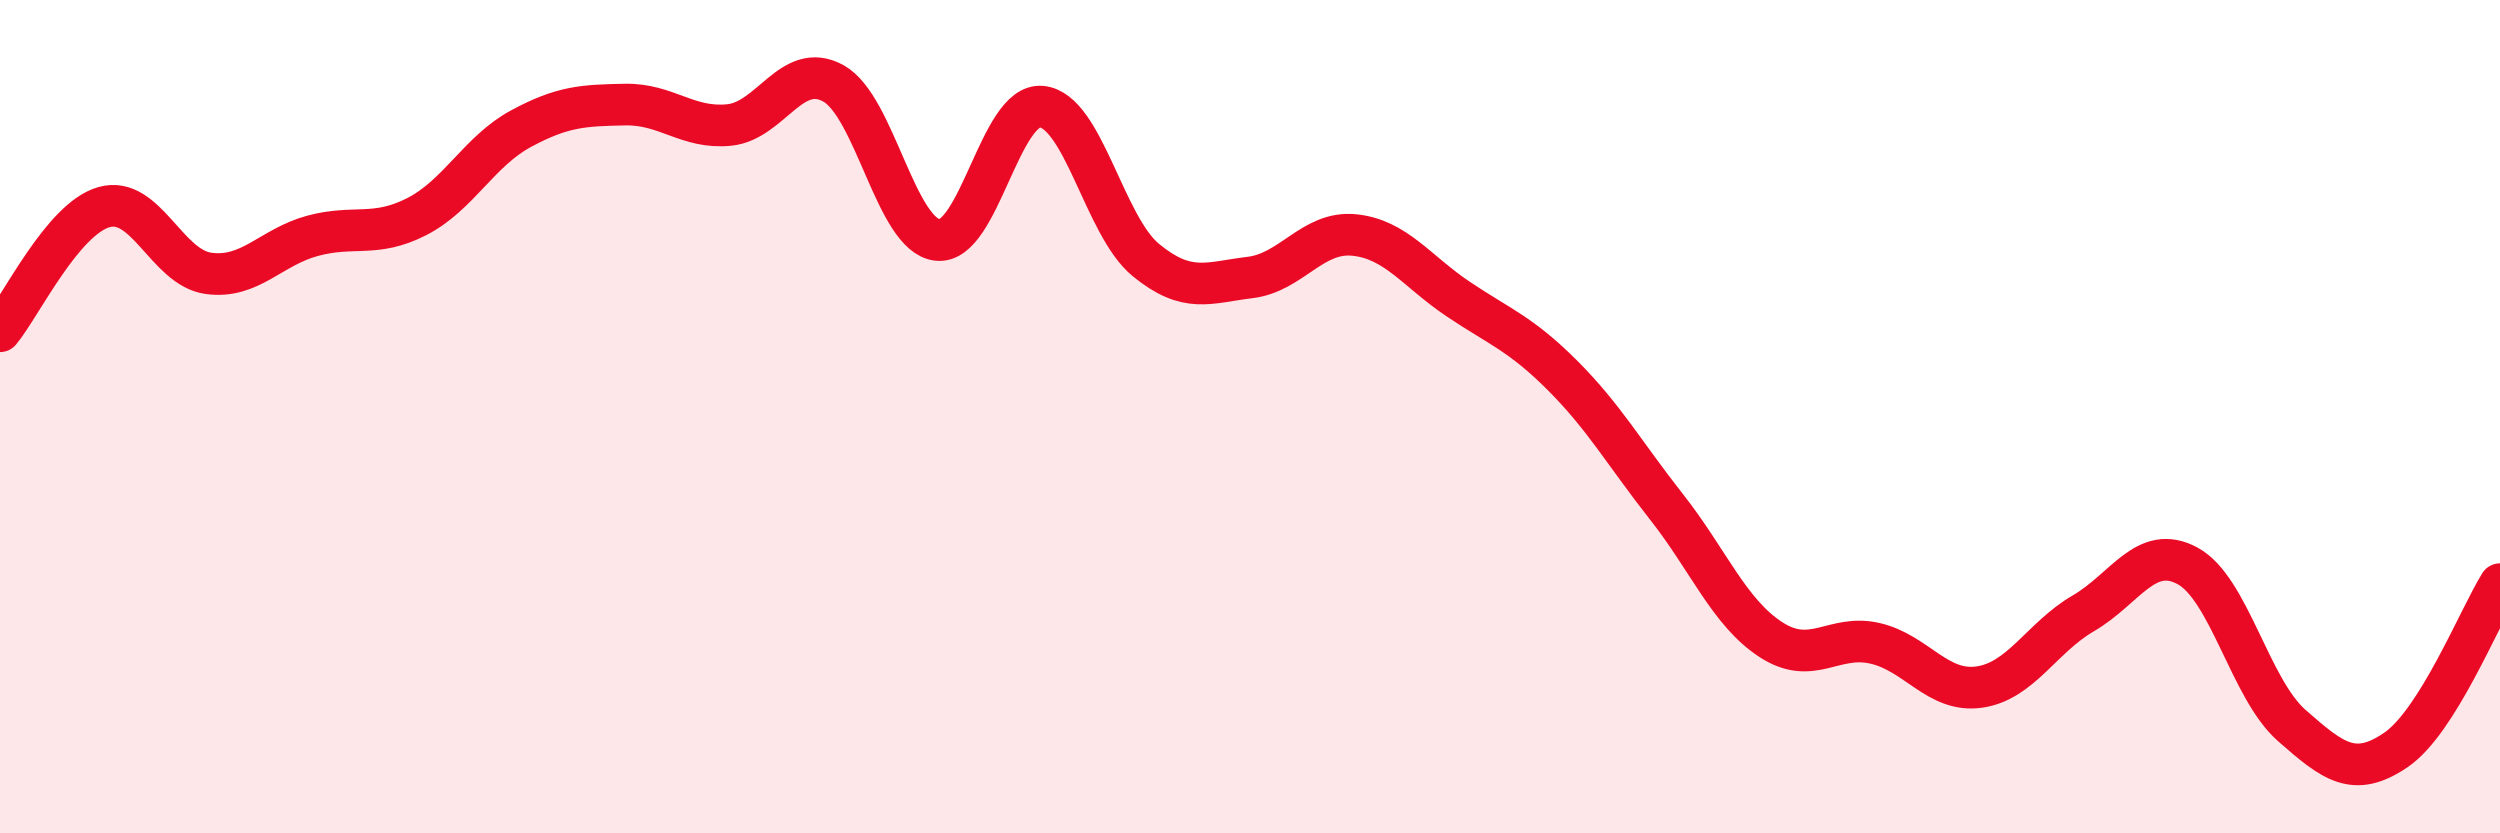
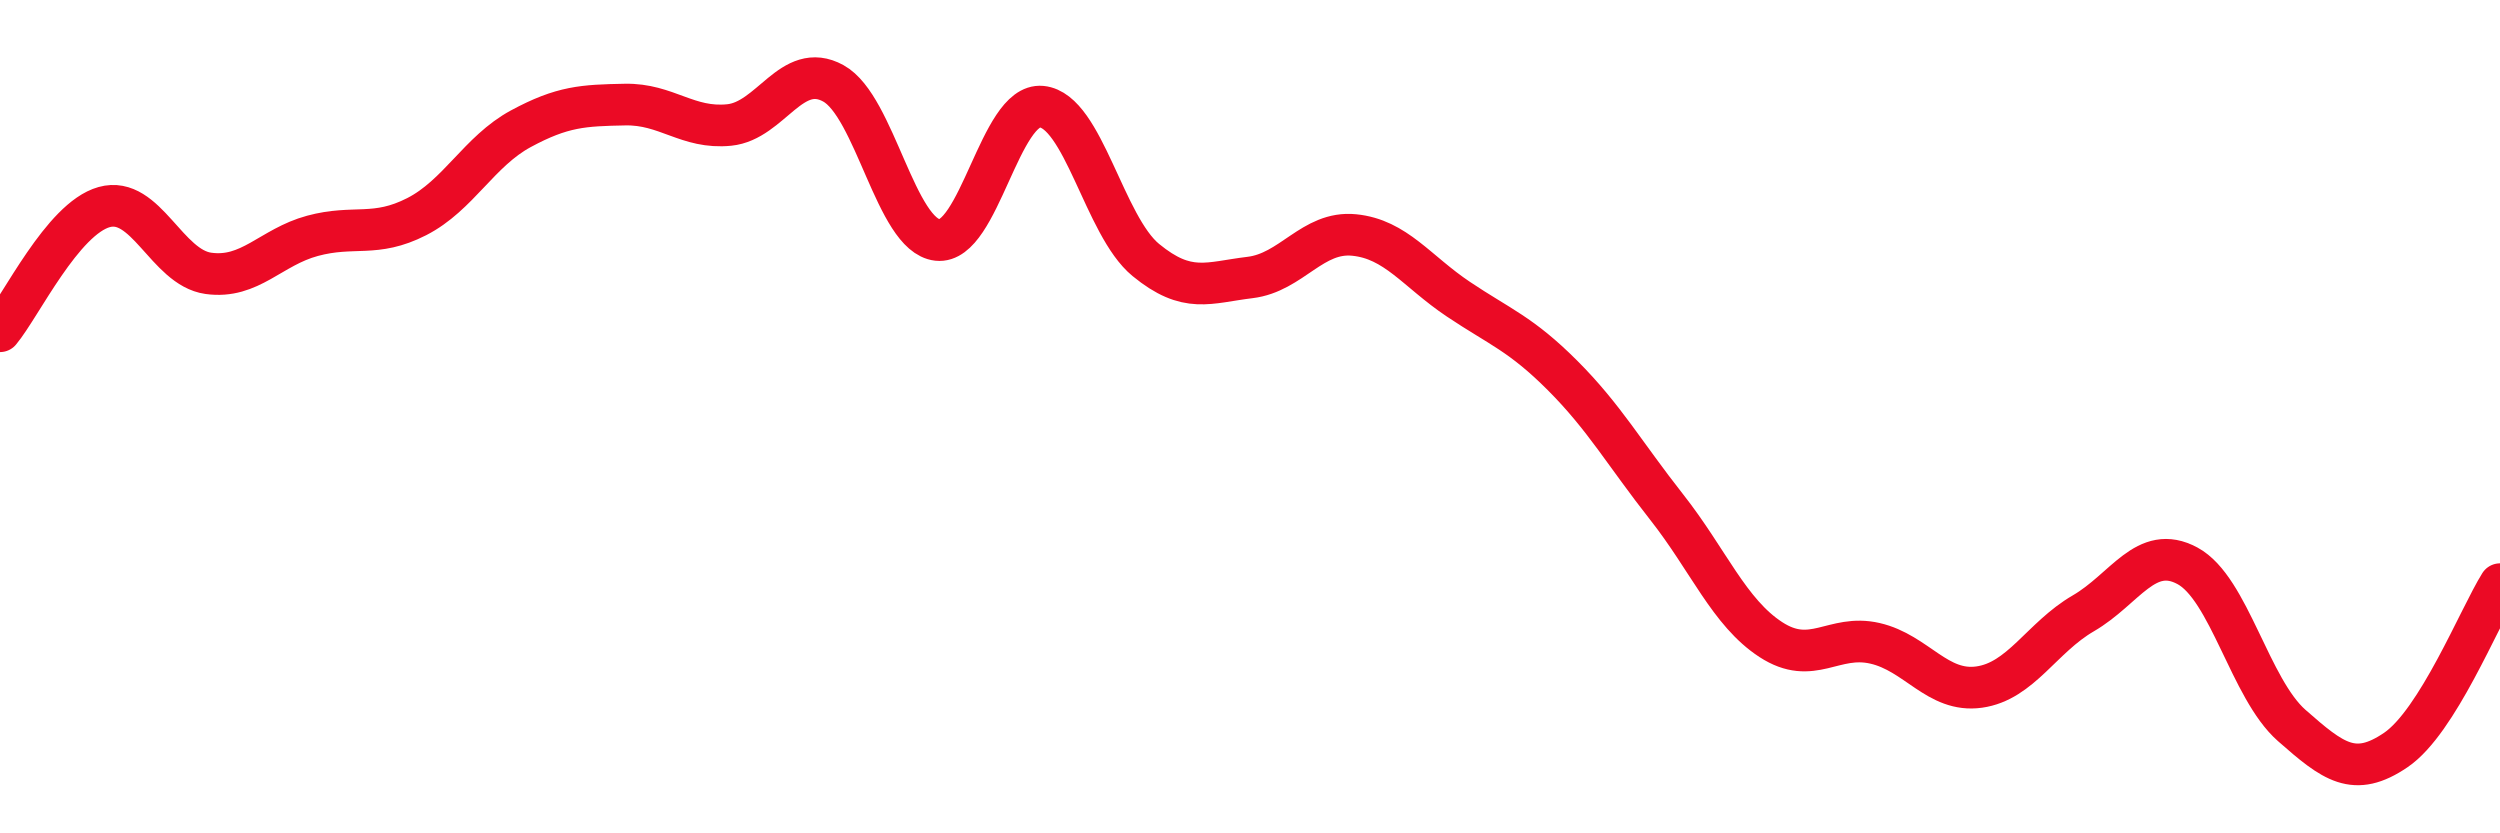
<svg xmlns="http://www.w3.org/2000/svg" width="60" height="20" viewBox="0 0 60 20">
-   <path d="M 0,7.95 C 0.5,7.35 1.5,5.25 2.5,4.97 C 3.5,4.69 4,6.42 5,6.56 C 6,6.7 6.5,5.93 7.5,5.66 C 8.5,5.39 9,5.71 10,5.2 C 11,4.69 11.5,3.63 12.5,3.09 C 13.5,2.55 14,2.53 15,2.51 C 16,2.49 16.5,3.1 17.5,3 C 18.5,2.9 19,1.45 20,2 C 21,2.55 21.5,5.65 22.5,5.76 C 23.5,5.87 24,2.46 25,2.56 C 26,2.66 26.5,5.42 27.5,6.24 C 28.5,7.06 29,6.78 30,6.66 C 31,6.54 31.5,5.54 32.5,5.64 C 33.5,5.74 34,6.51 35,7.18 C 36,7.85 36.5,8.01 37.5,9.01 C 38.5,10.01 39,10.9 40,12.17 C 41,13.44 41.5,14.7 42.5,15.35 C 43.5,16 44,15.21 45,15.44 C 46,15.67 46.5,16.63 47.5,16.49 C 48.5,16.35 49,15.3 50,14.72 C 51,14.14 51.5,13.04 52.5,13.58 C 53.5,14.12 54,16.53 55,17.41 C 56,18.29 56.5,18.68 57.5,18 C 58.5,17.32 59.5,14.82 60,14.02L60 20L0 20Z" fill="#EB0A25" opacity="0.1" stroke-linecap="round" stroke-linejoin="round" />
  <path d="M 0,7.95 C 0.5,7.35 1.5,5.25 2.5,4.97 C 3.5,4.69 4,6.42 5,6.56 C 6,6.7 6.5,5.93 7.5,5.66 C 8.5,5.39 9,5.71 10,5.2 C 11,4.69 11.5,3.63 12.5,3.09 C 13.5,2.55 14,2.53 15,2.51 C 16,2.49 16.5,3.1 17.5,3 C 18.5,2.9 19,1.45 20,2 C 21,2.55 21.5,5.65 22.5,5.76 C 23.5,5.87 24,2.46 25,2.56 C 26,2.66 26.5,5.42 27.5,6.24 C 28.5,7.06 29,6.78 30,6.66 C 31,6.54 31.5,5.54 32.5,5.64 C 33.5,5.74 34,6.51 35,7.18 C 36,7.85 36.5,8.01 37.5,9.01 C 38.5,10.01 39,10.9 40,12.17 C 41,13.44 41.5,14.7 42.5,15.35 C 43.5,16 44,15.21 45,15.44 C 46,15.67 46.5,16.63 47.5,16.49 C 48.5,16.35 49,15.3 50,14.72 C 51,14.14 51.5,13.04 52.5,13.58 C 53.5,14.12 54,16.53 55,17.41 C 56,18.29 56.5,18.68 57.5,18 C 58.5,17.32 59.5,14.82 60,14.02" stroke="#EB0A25" stroke-width="1" fill="none" stroke-linecap="round" stroke-linejoin="round" />
</svg>